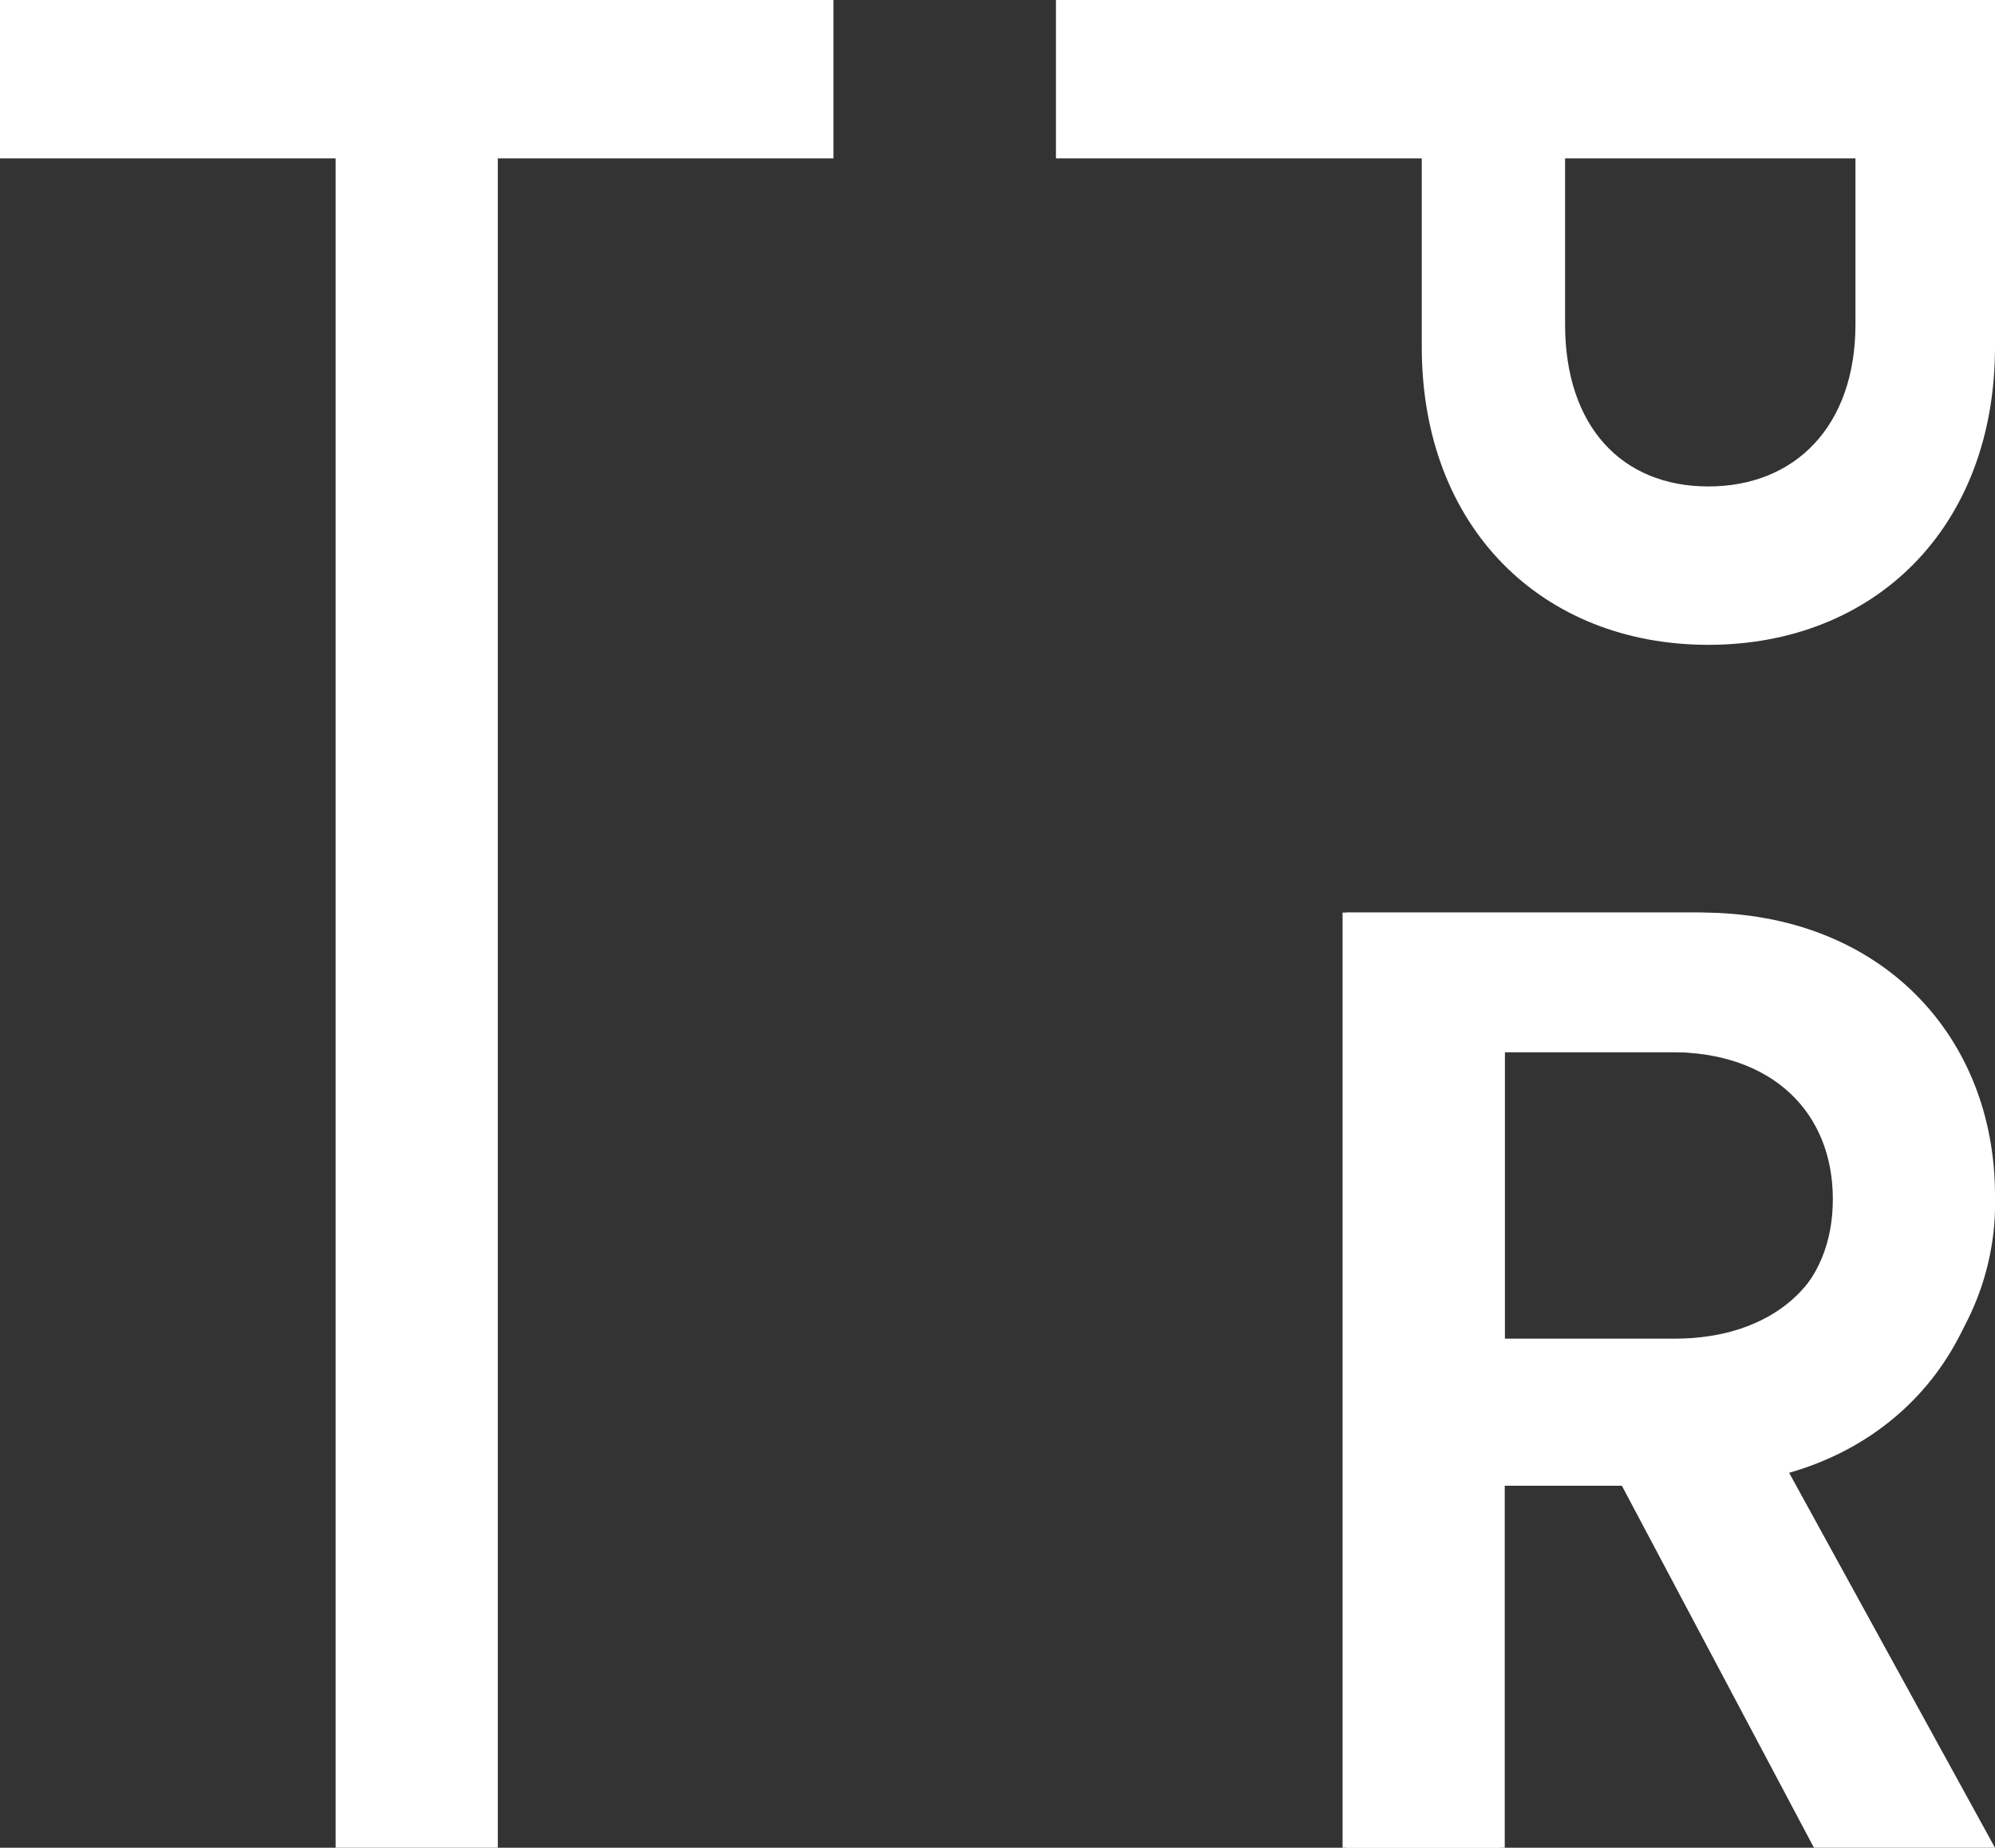
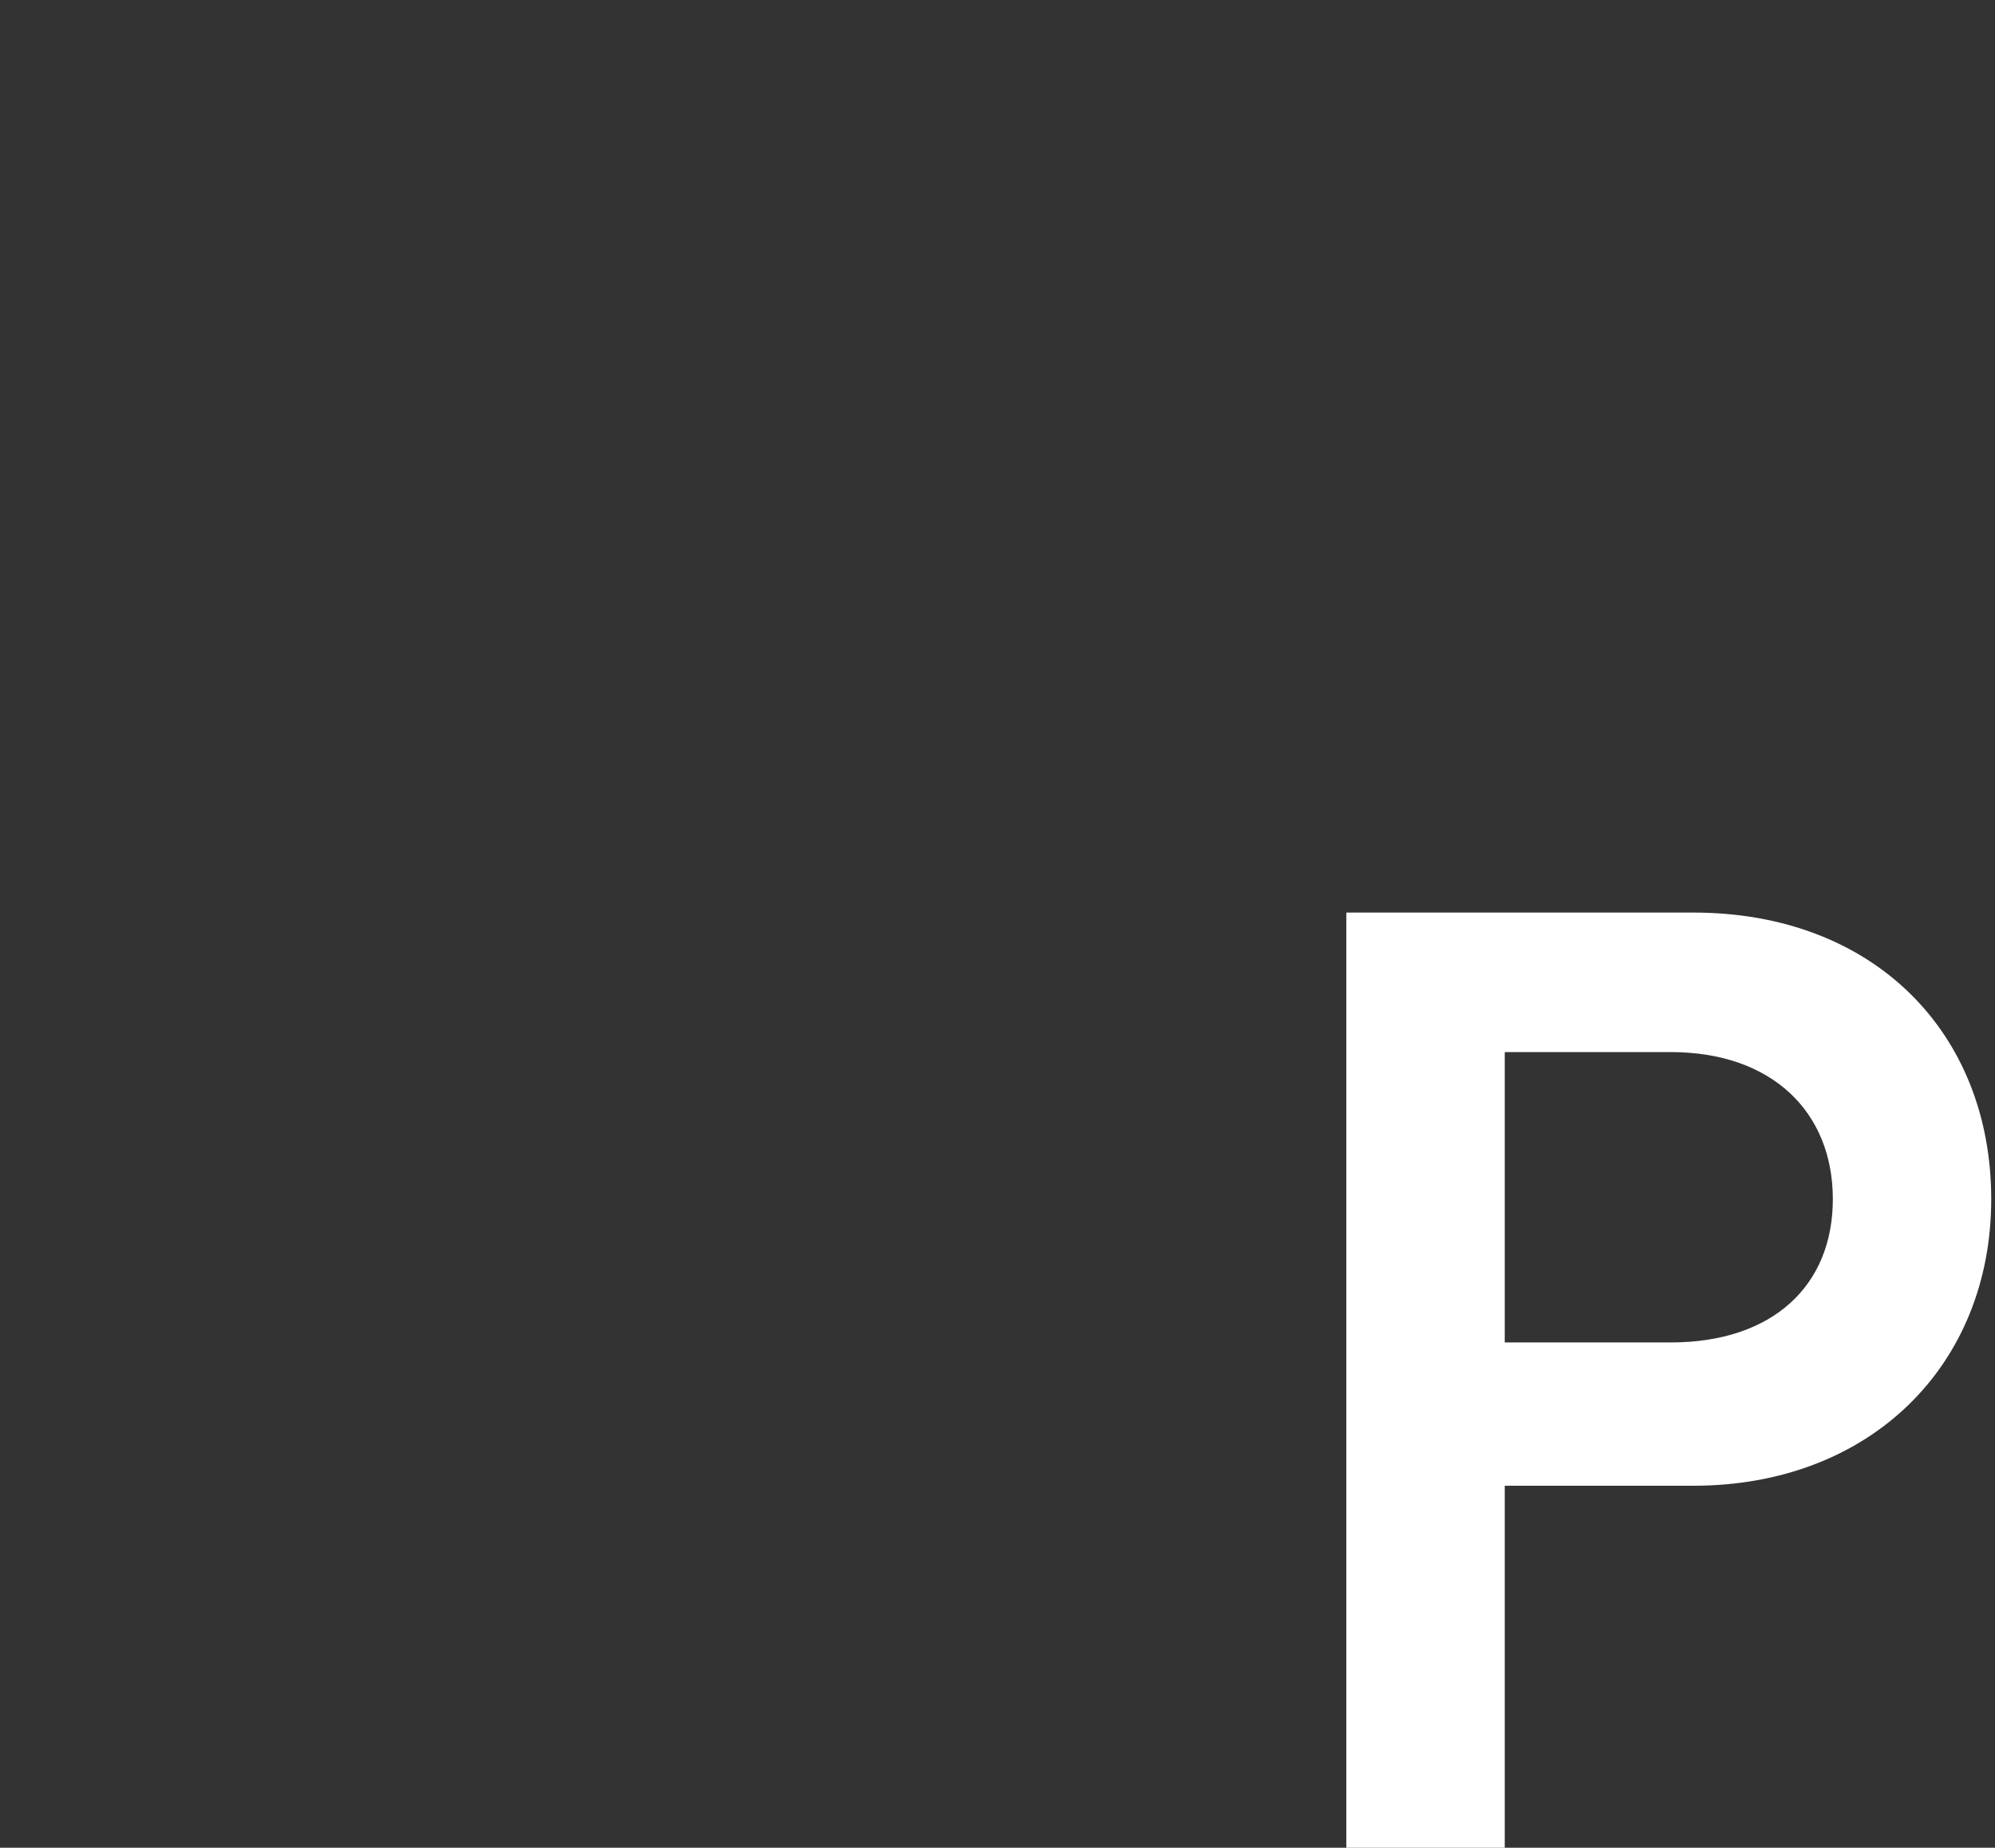
<svg xmlns="http://www.w3.org/2000/svg" version="1.1" id="Calque_1" x="0px" y="0px" viewBox="0 0 52.9 49" style="enable-background:new 0 0 52.9 49;" xml:space="preserve">
  <rect x="0" y="0" width="52.9" height="49" fill="#333333" stroke="none" />
  <style type="text/css">
	.st0{fill:#FFFFFF;}
</style>
-   <path class="st0" d="M37.7,4.2H28V0h24.9v9.2c0,4.8-3.2,7.9-7.6,7.9s-7.6-3.1-7.6-7.9C37.7,9.2,37.7,4.2,37.7,4.2z M41.5,8.6  c0,2.7,1.5,4.3,3.8,4.3s3.9-1.6,3.9-4.3V4.2h-7.7V8.6z" />
-   <path class="st0" d="M42.9,39.2h-3.1V49h-4.2V24.2h9.5c4.8,0,7.8,3.3,7.8,7.5c0.1,3.4-2.3,6.4-5.6,7.1L52.9,49h-4.8L42.9,39.2z   M44.4,35.5c2.6,0,4.3-1.5,4.3-3.8s-1.7-3.8-4.3-3.8h-4.5v7.6H44.4z" />
-   <path class="st0" d="M13.2,4.2V49H8.9V4.2H0V0h22.1v4.2H13.2z" />
  <path class="st0" d="M39.9,39.3V49h-4.2V24.2h9.2c4.8,0,7.9,3.2,7.9,7.6s-3.2,7.6-7.9,7.6h-5V39.3z M44.3,35.6  c2.7,0,4.3-1.5,4.3-3.8s-1.6-3.9-4.3-3.9h-4.4v7.7H44.3z" />
</svg>